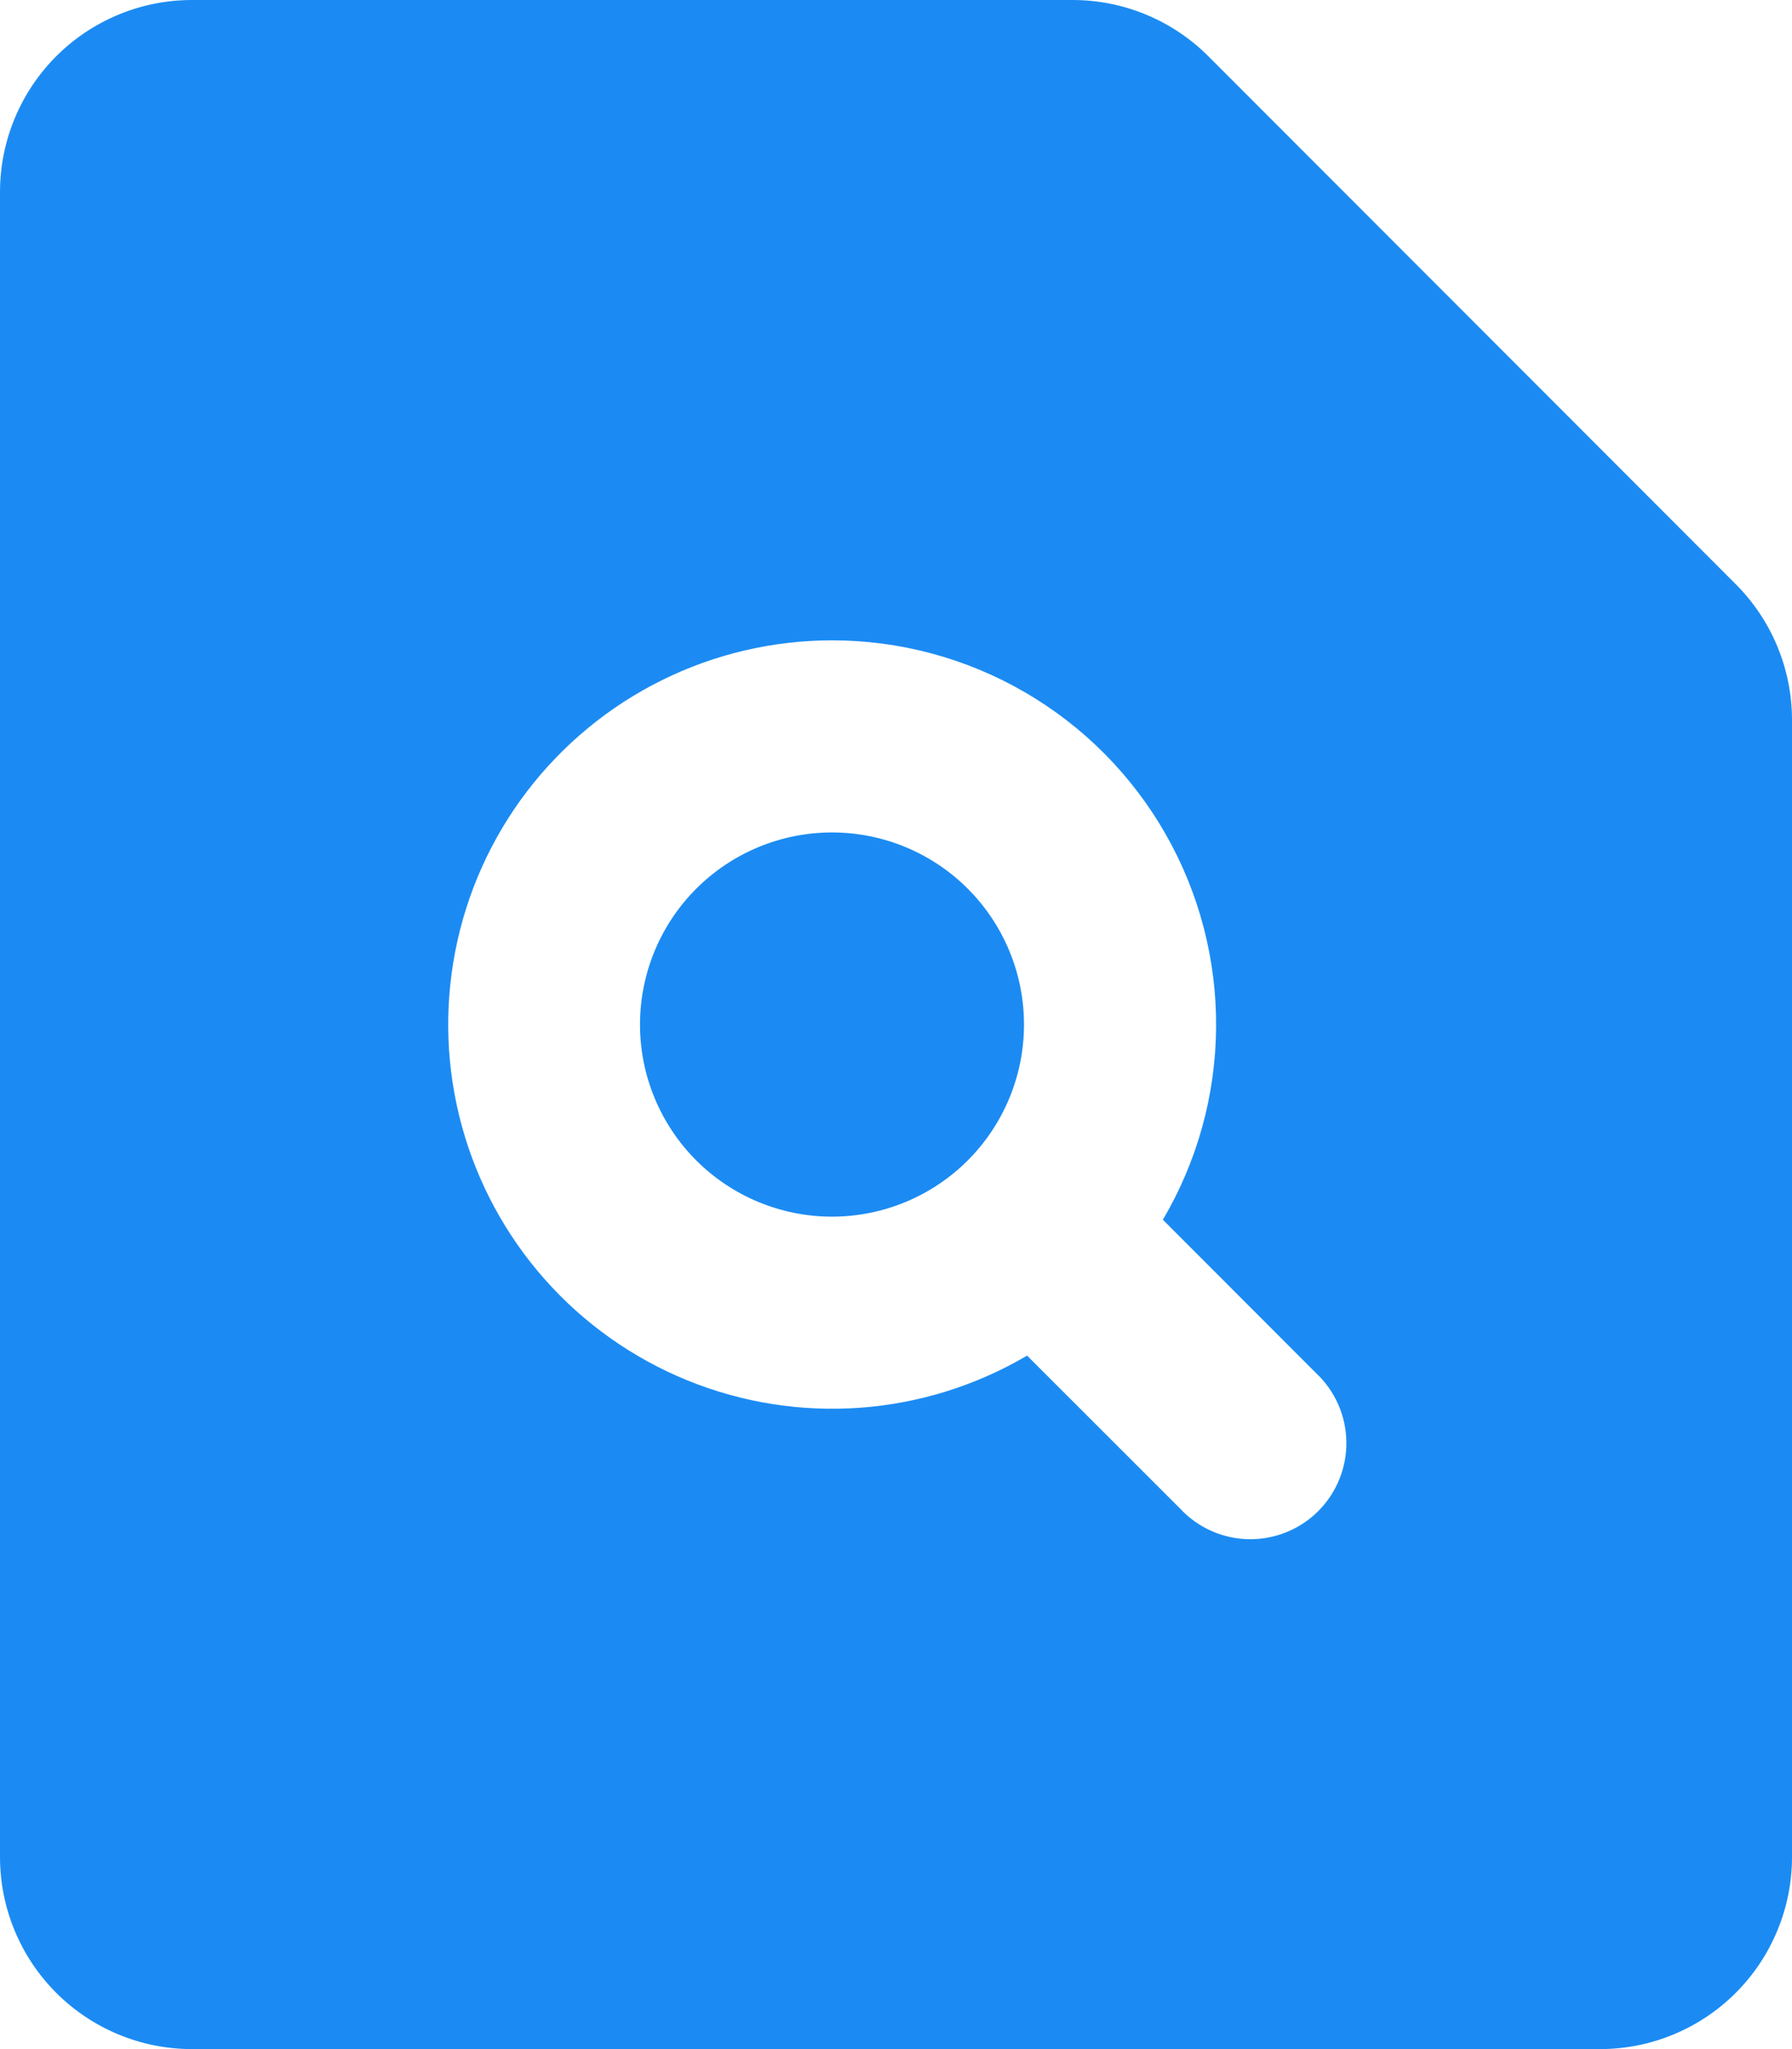
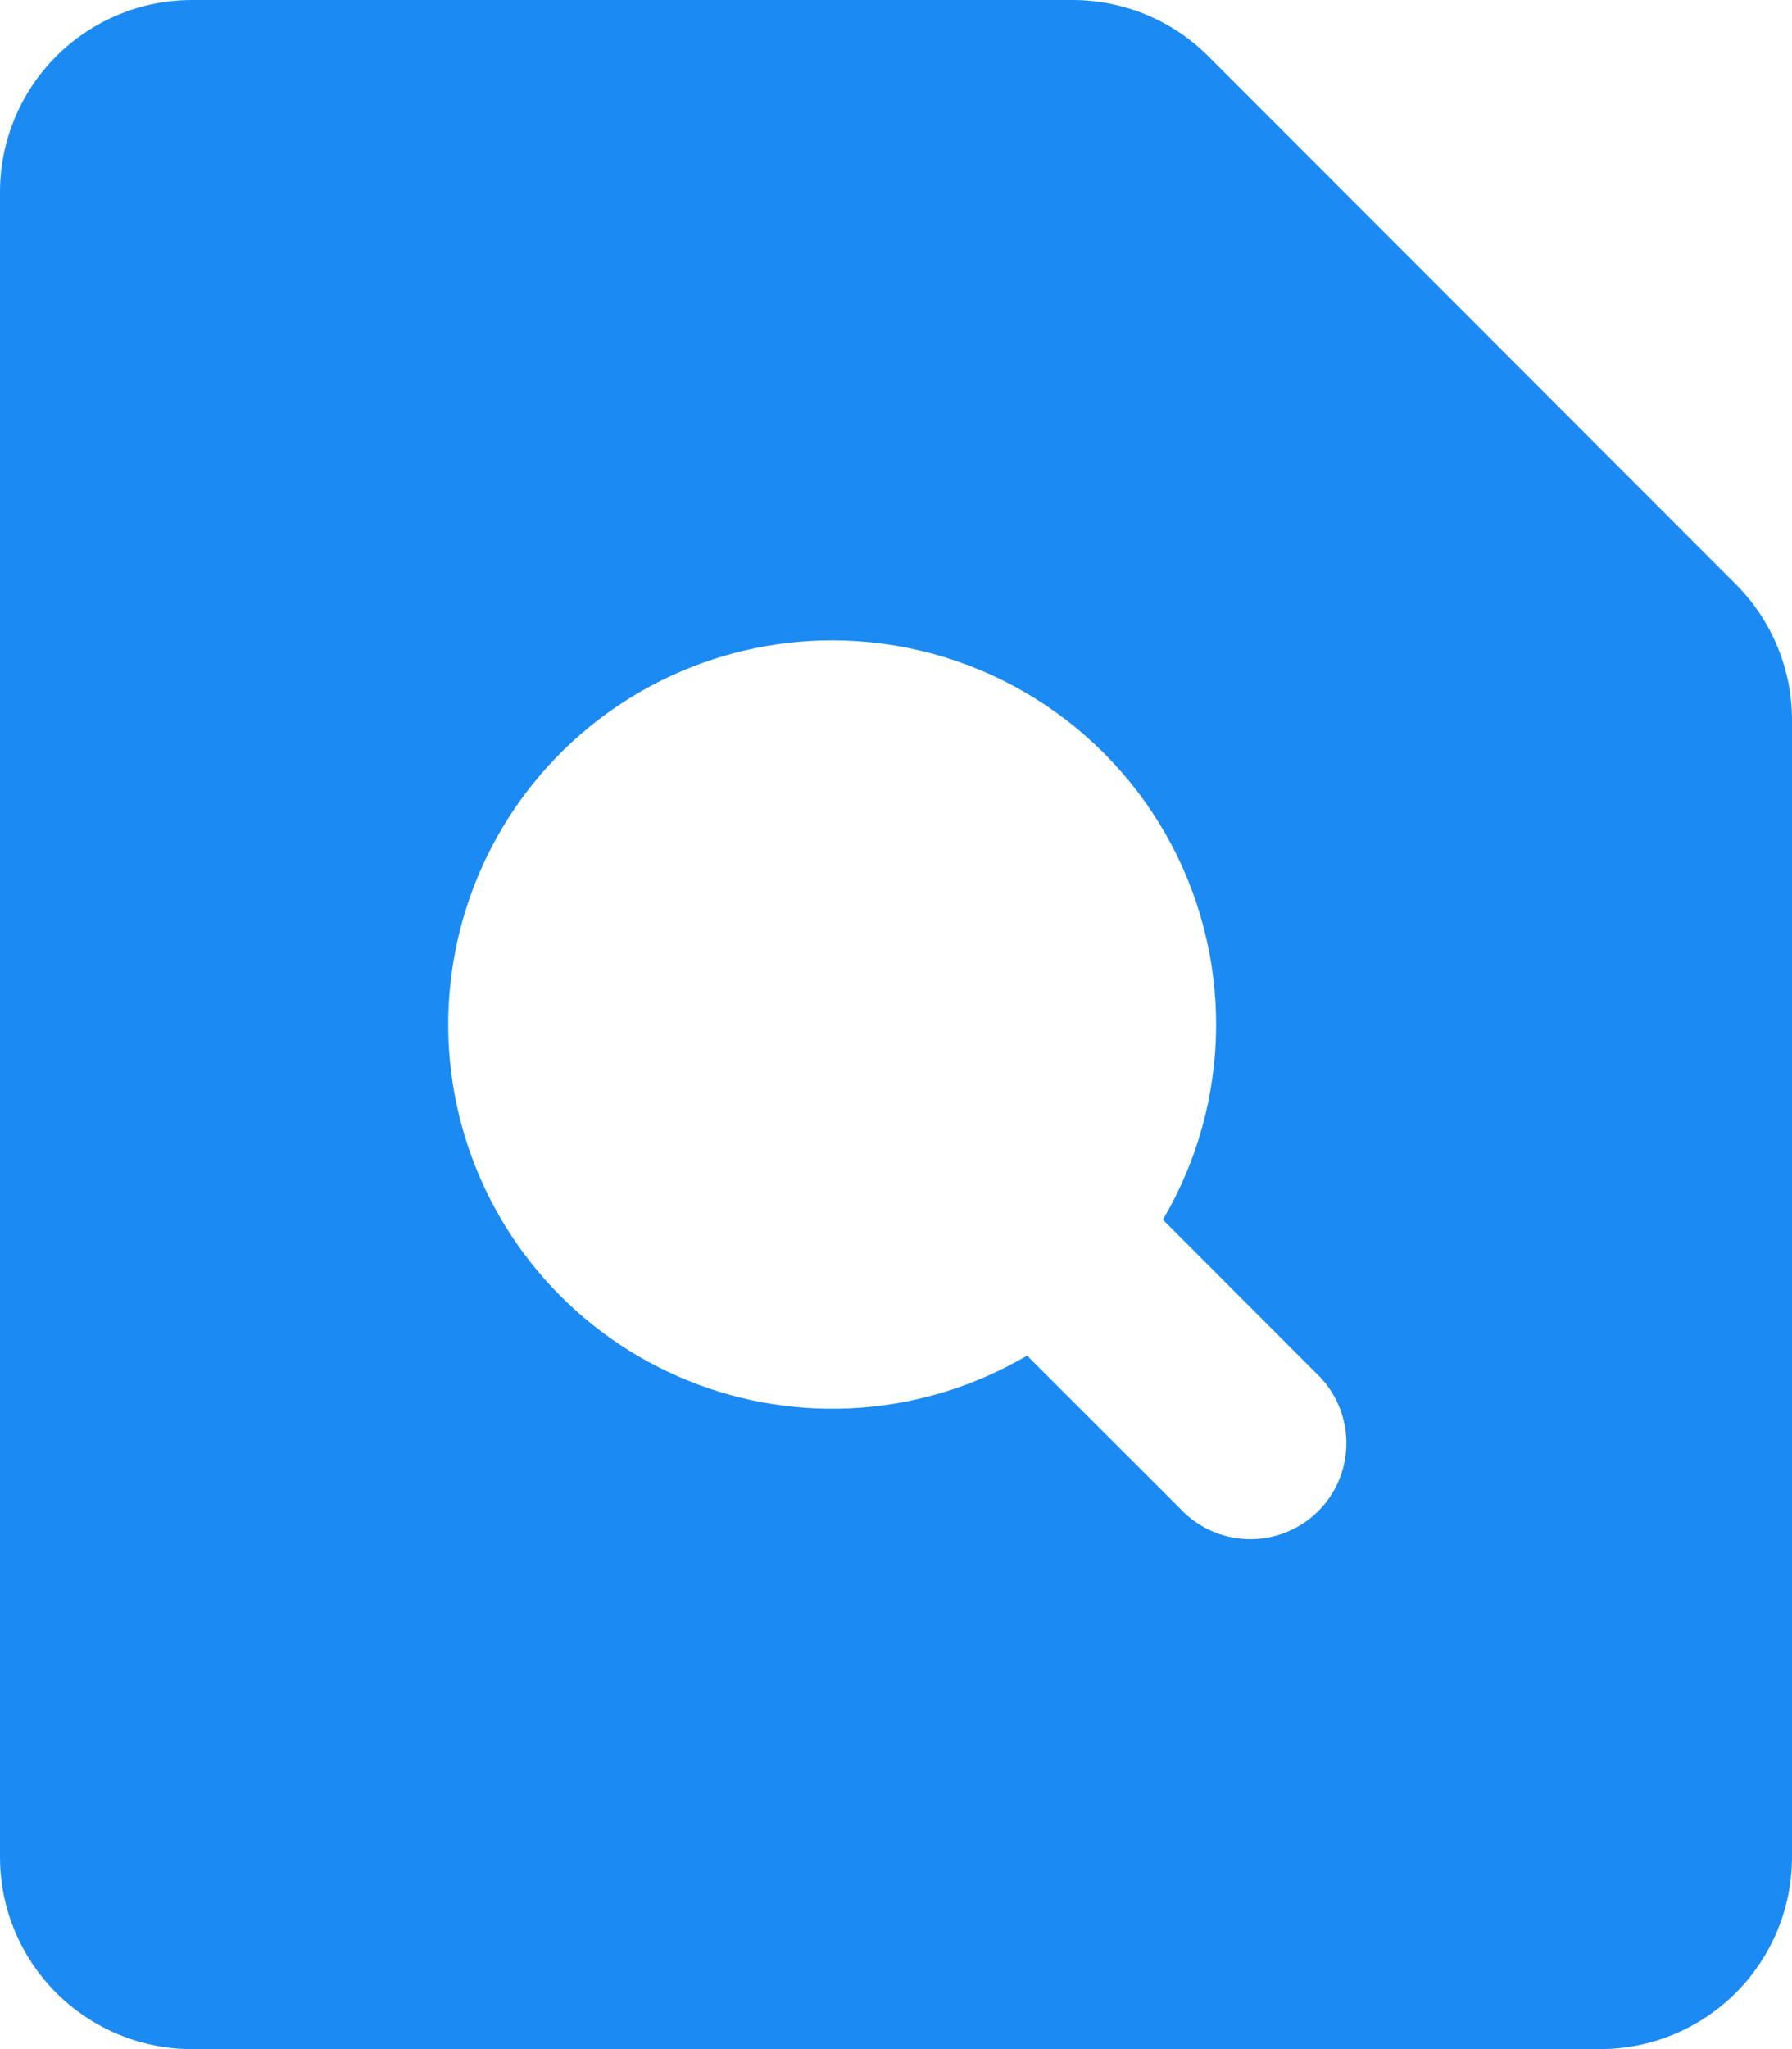
<svg xmlns="http://www.w3.org/2000/svg" width="56" height="64" viewBox="0 0 56 64" fill="none">
-   <path d="M20 32C20 30.409 20.632 28.883 21.757 27.757C22.883 26.632 24.409 26 26 26C27.591 26 29.117 26.632 30.243 27.757C31.368 28.883 32 30.409 32 32C32 33.591 31.368 35.117 30.243 36.243C29.117 37.368 27.591 38 26 38C24.409 38 22.883 37.368 21.757 36.243C20.632 35.117 20 33.591 20 32Z" fill="#1B8BF3" />
  <path fill-rule="evenodd" clip-rule="evenodd" d="M6 3.75829e-06C4.409 3.75829e-06 2.883 0.632 1.757 1.757C0.632 2.883 0 4.409 0 6V58C0 59.591 0.632 61.117 1.757 62.243C2.883 63.368 4.409 64 6 64H50C51.591 64 53.117 63.368 54.243 62.243C55.368 61.117 56 59.591 56 58V22.484C55.999 20.893 55.365 19.368 54.24 18.244L37.76 1.756C37.202 1.198 36.54 0.756 35.811 0.455C35.082 0.154 34.301 -0.001 33.512 3.75829e-06H6ZM26 20C24.155 20.001 22.335 20.427 20.682 21.246C19.029 22.064 17.587 23.253 16.467 24.719C15.348 26.186 14.582 27.89 14.229 29.701C13.875 31.512 13.944 33.379 14.43 35.159C14.915 36.939 15.805 38.583 17.029 39.963C18.253 41.343 19.779 42.422 21.488 43.117C23.197 43.811 25.043 44.103 26.883 43.968C28.722 43.833 30.506 43.276 32.096 42.34L36.88 47.12C37.155 47.415 37.486 47.651 37.854 47.815C38.222 47.979 38.619 48.067 39.022 48.074C39.425 48.081 39.825 48.007 40.198 47.856C40.572 47.706 40.911 47.481 41.196 47.196C41.481 46.911 41.706 46.572 41.856 46.198C42.007 45.825 42.081 45.425 42.074 45.022C42.067 44.619 41.979 44.222 41.815 43.854C41.651 43.486 41.415 43.155 41.12 42.88L36.34 38.096C37.415 36.273 37.989 34.199 38.003 32.082C38.018 29.966 37.473 27.884 36.423 26.047C35.373 24.209 33.856 22.682 32.025 21.62C30.195 20.558 28.116 19.999 26 20Z" fill="#1B8BF3" />
</svg>